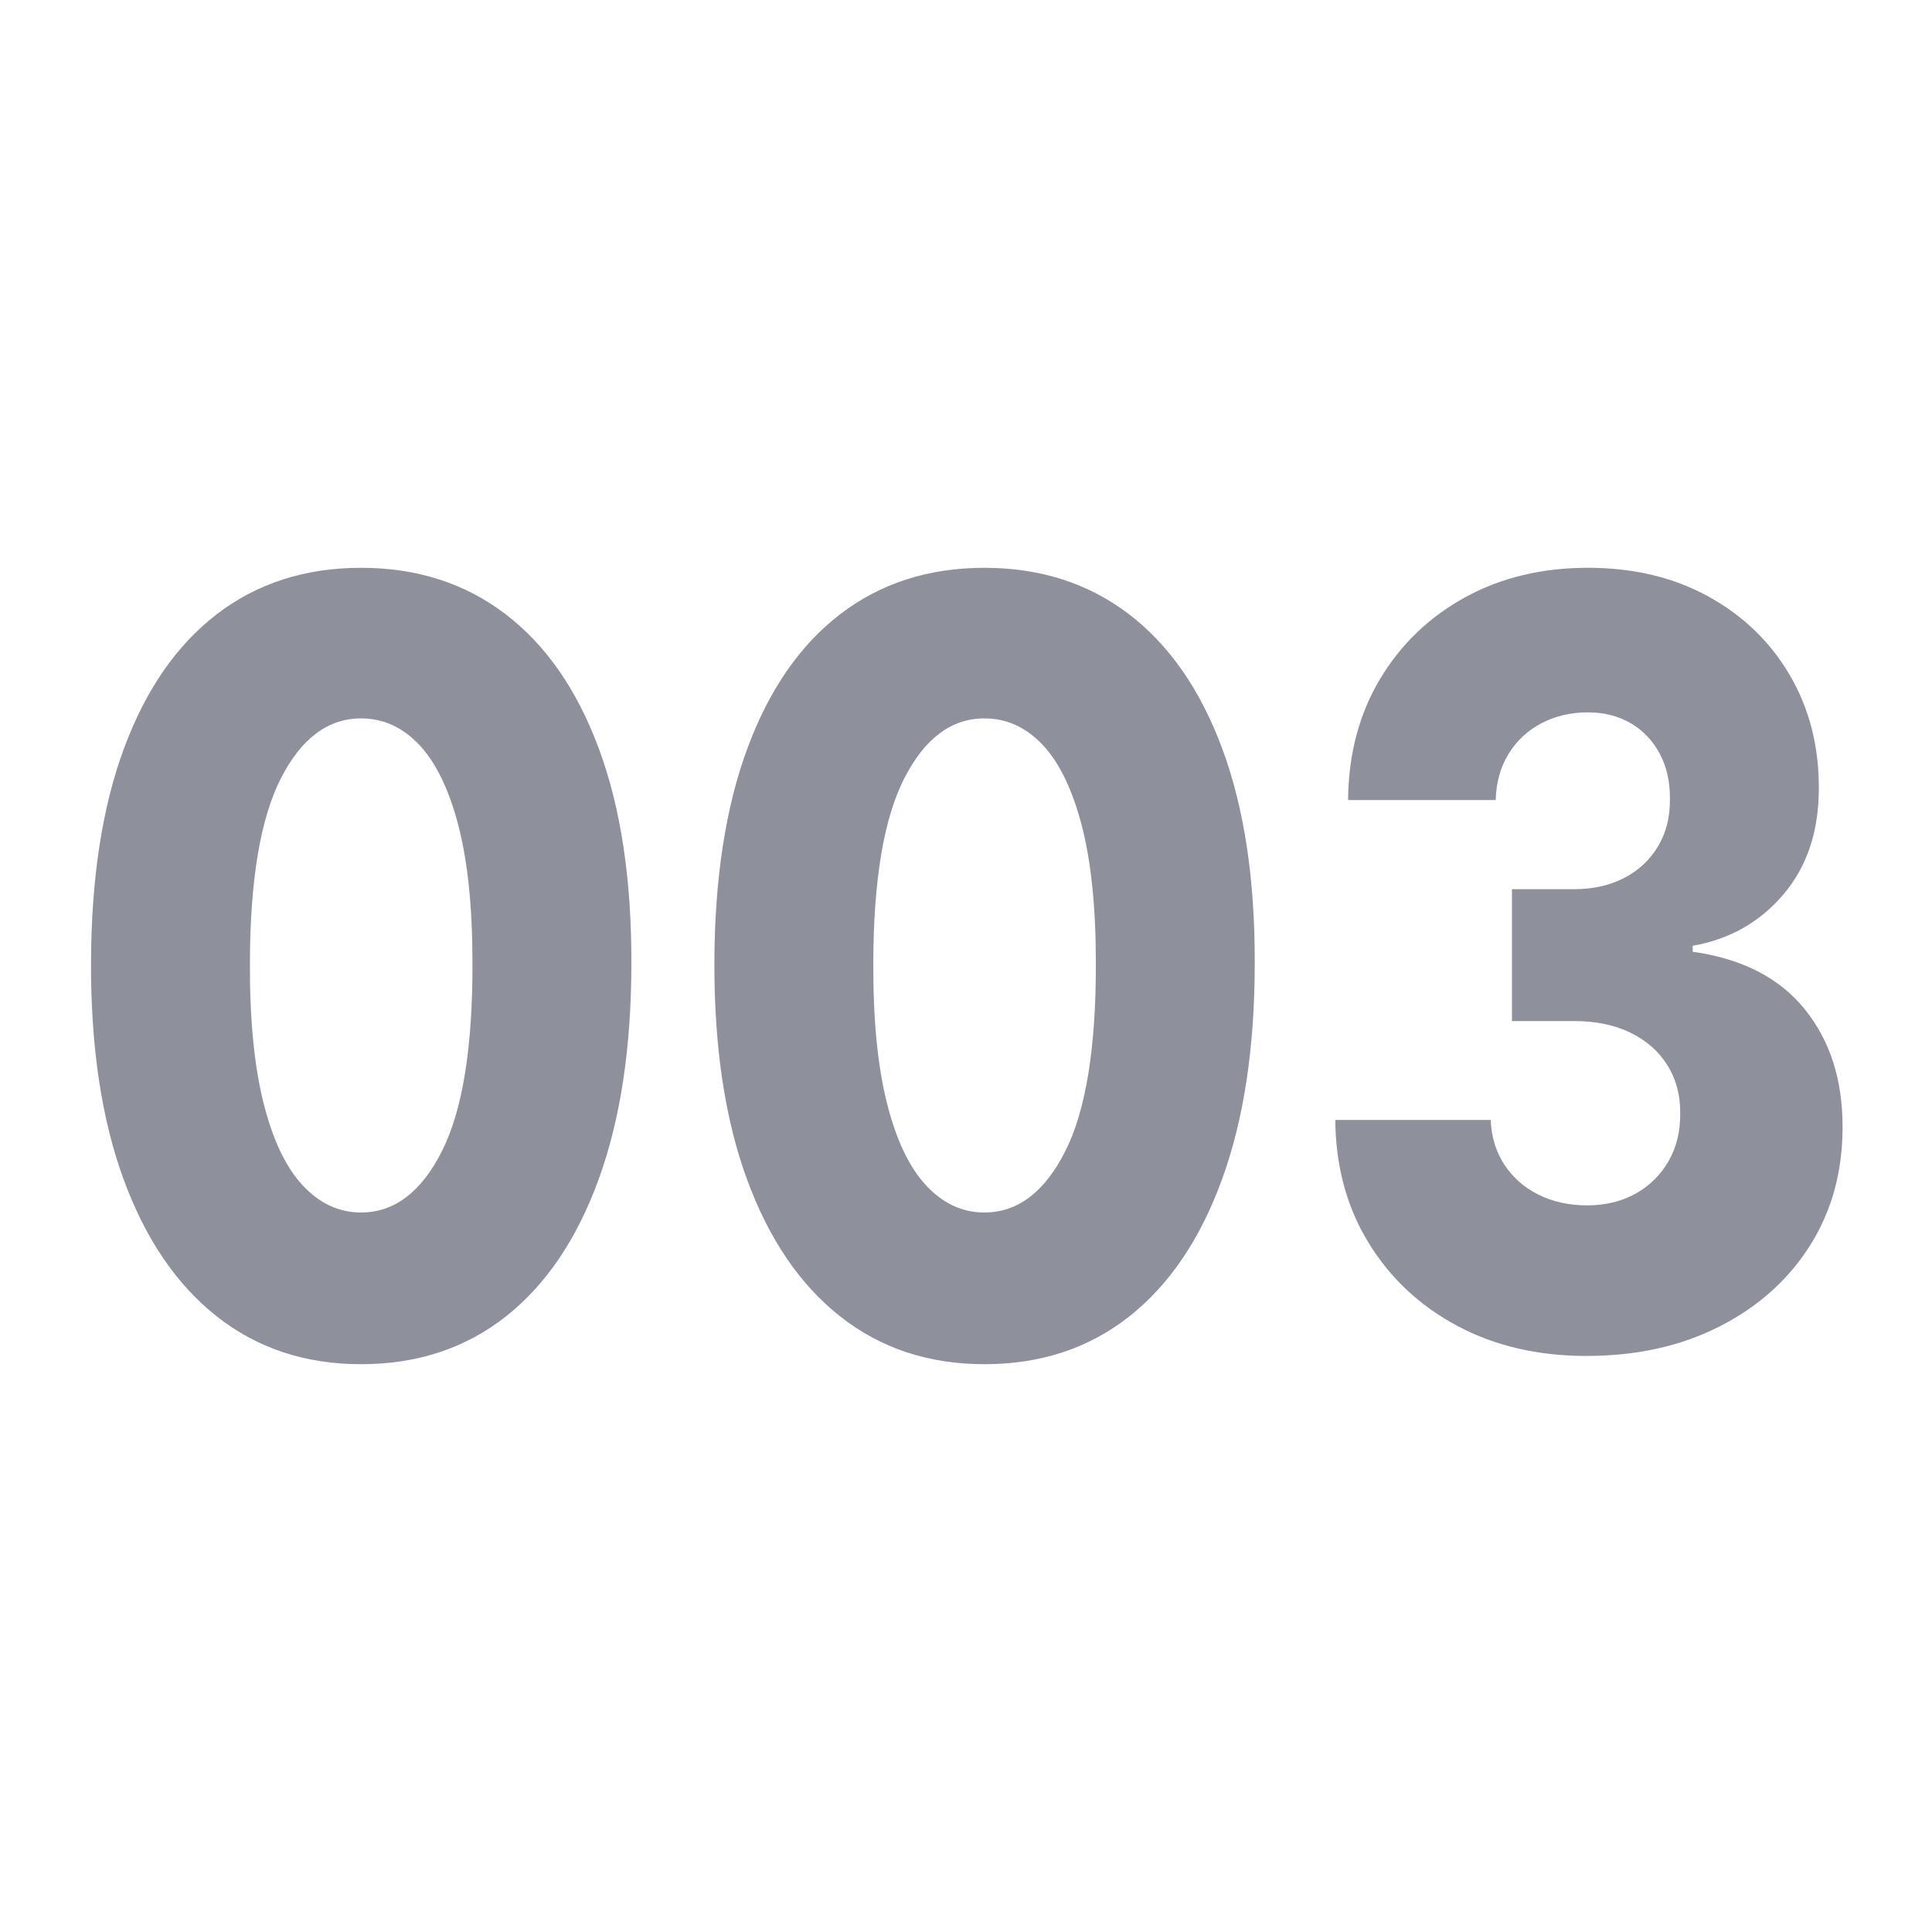
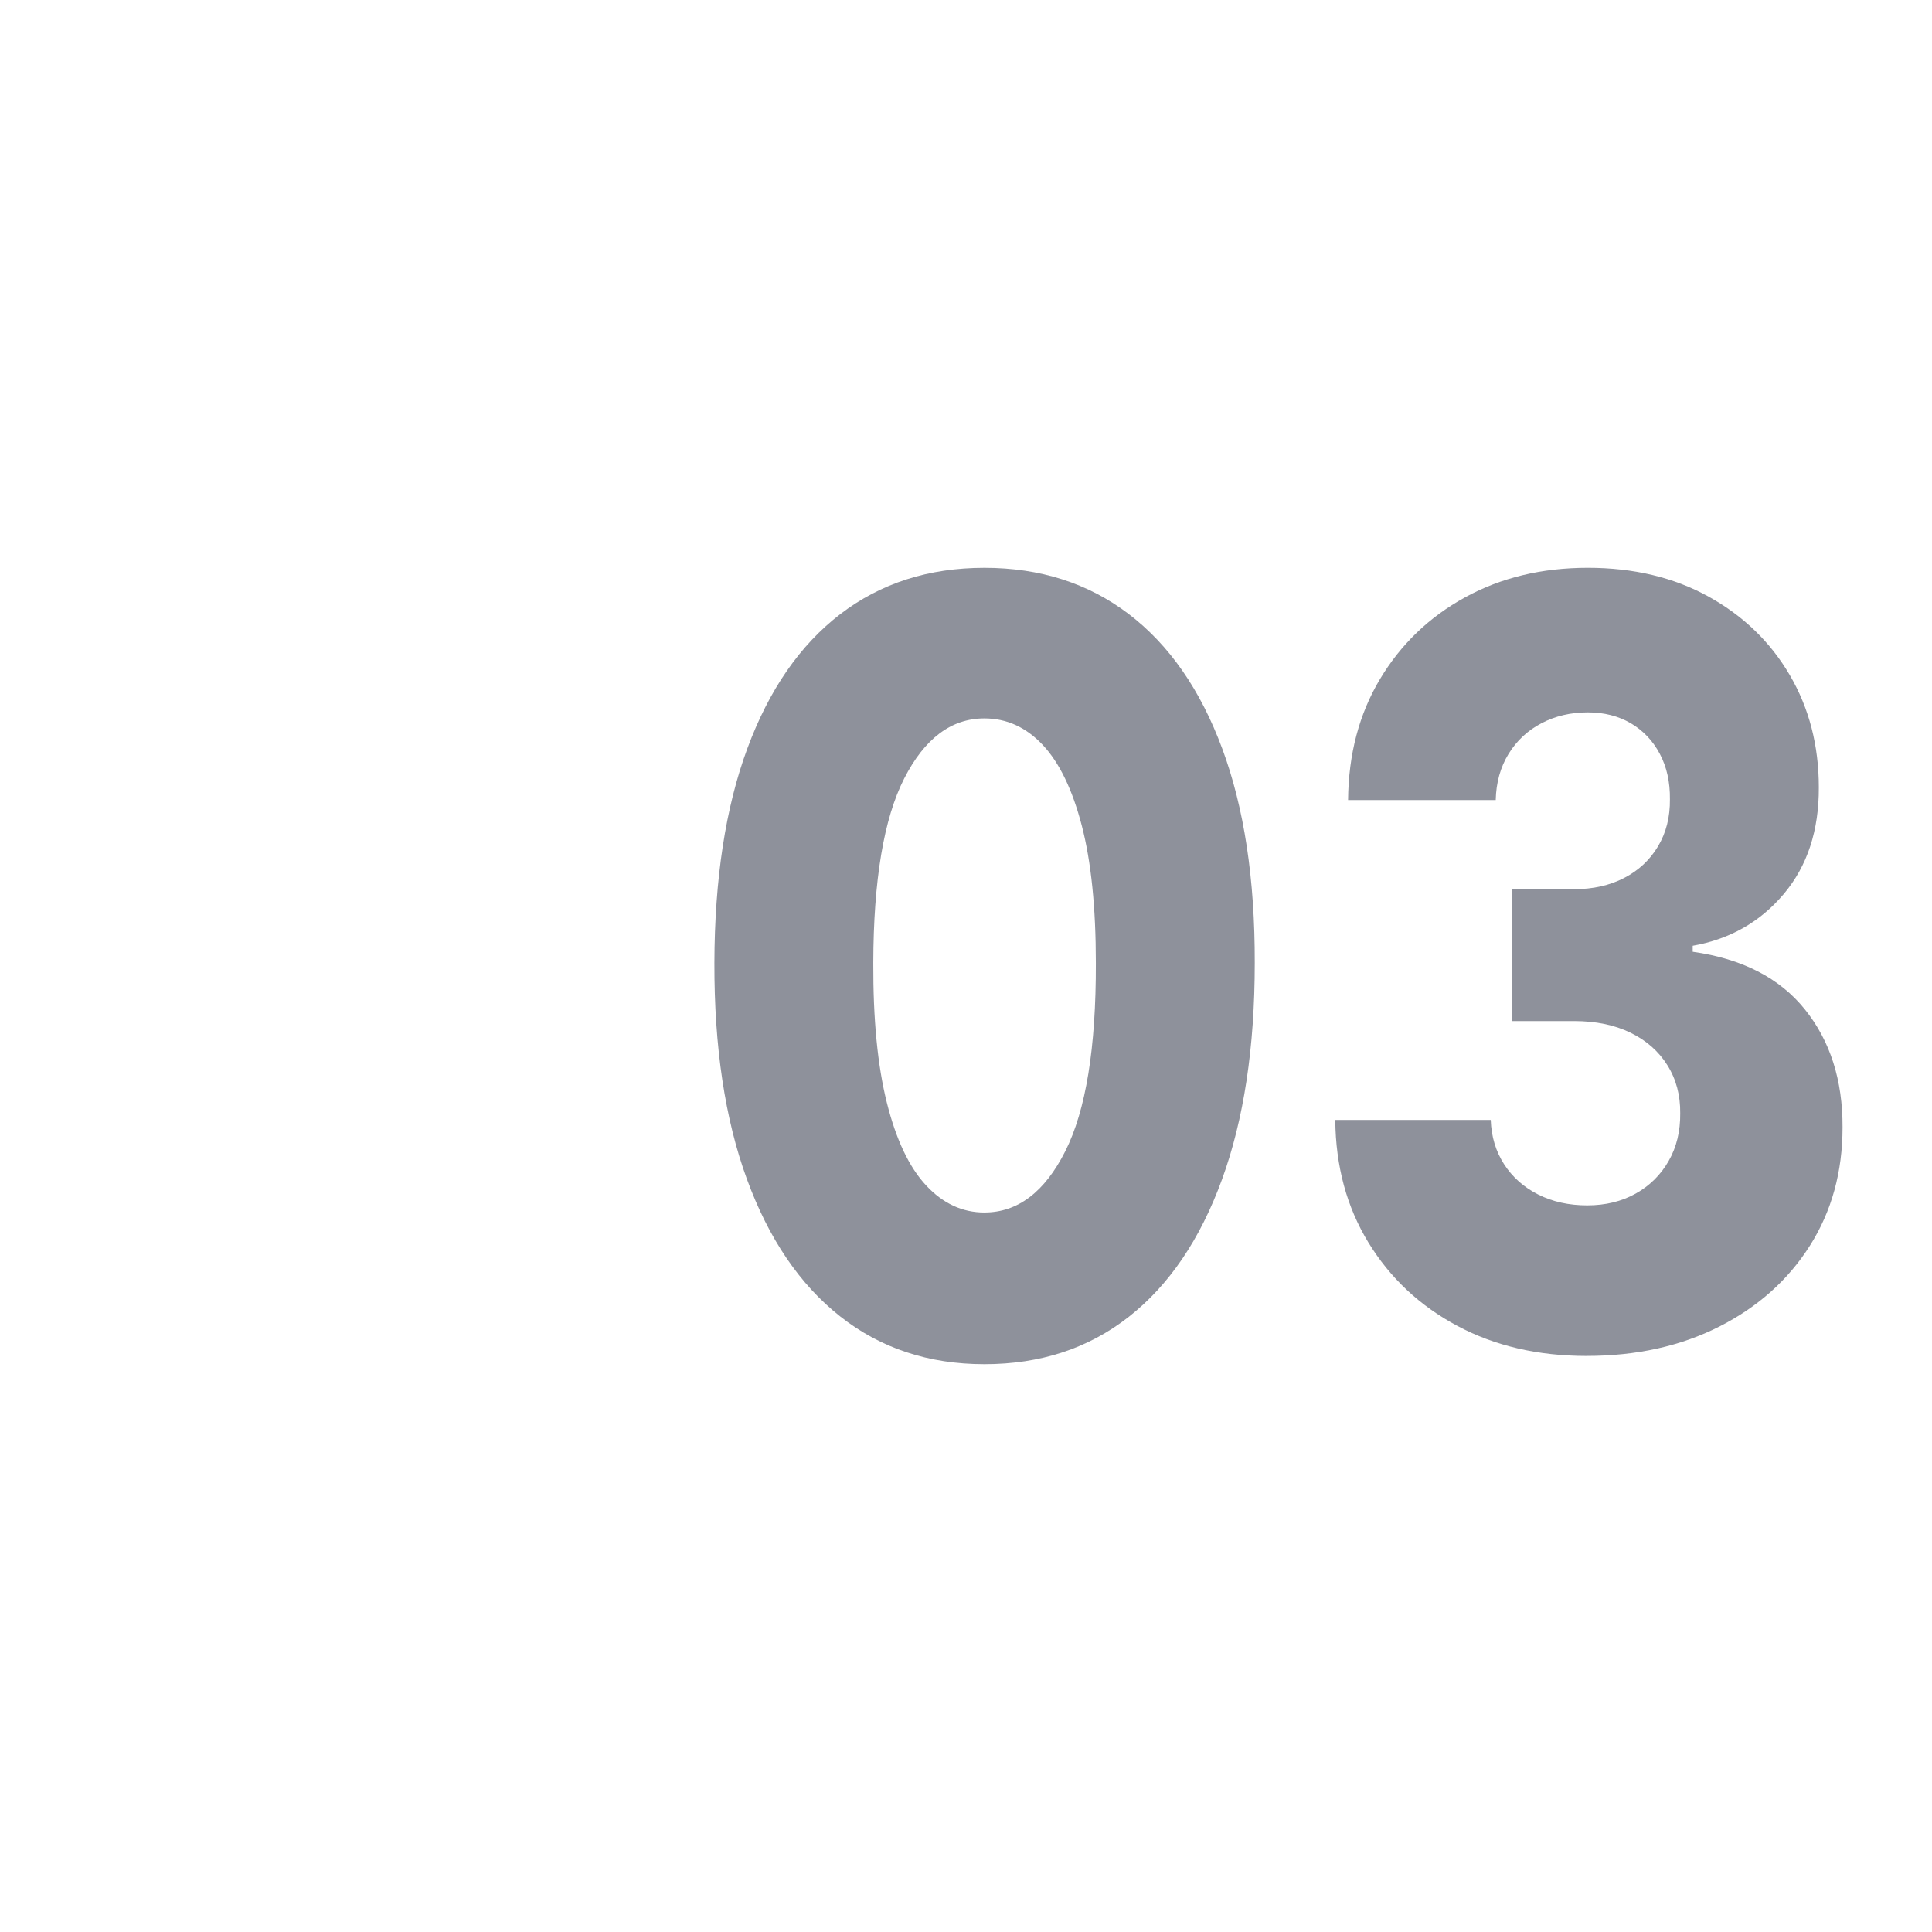
<svg xmlns="http://www.w3.org/2000/svg" viewBox="0 0 200 200" id="a">
  <defs>
    <style>.b{fill:#8e919b;}</style>
  </defs>
-   <path d="m37.374,141.221c-5.773,0-10.75-1.648-14.93-4.944-4.18-3.296-7.4-8.04-9.662-14.231-2.263-6.191-3.383-13.644-3.361-22.356.021-8.712,1.158-16.112,3.409-22.201s5.462-10.728,9.631-13.921c4.168-3.192,9.14-4.789,14.913-4.789s10.756,1.597,14.946,4.789c4.189,3.193,7.416,7.84,9.678,13.941,2.263,6.102,3.382,13.495,3.361,22.181,0,8.738-1.131,16.209-3.394,22.414-2.262,6.205-5.478,10.942-9.646,14.212-4.169,3.27-9.151,4.905-14.946,4.905Zm0-15.705c3.446,0,6.237-2.114,8.37-6.34,2.133-4.227,3.188-10.722,3.166-19.486,0-5.739-.484-10.476-1.454-14.212-.969-3.735-2.315-6.521-4.039-8.356-1.724-1.835-3.738-2.753-6.043-2.753-3.426,0-6.194,2.075-8.305,6.224-2.112,4.149-3.179,10.516-3.199,19.098-.022,5.817.446,10.639,1.405,14.464.958,3.826,2.311,6.677,4.056,8.551,1.745,1.875,3.759,2.812,6.043,2.812Z" class="b" />
  <path d="m101.906,141.221c-5.773,0-10.75-1.648-14.93-4.944-4.18-3.296-7.399-8.04-9.662-14.231-2.262-6.191-3.382-13.644-3.36-22.356.021-8.712,1.157-16.112,3.409-22.201,2.251-6.088,5.461-10.728,9.63-13.921,4.169-3.192,9.14-4.789,14.913-4.789,5.774,0,10.755,1.597,14.946,4.789,4.189,3.193,7.416,7.84,9.678,13.941,2.262,6.102,3.383,13.495,3.361,22.181,0,8.738-1.131,16.209-3.393,22.414s-5.479,10.942-9.646,14.212c-4.168,3.27-9.15,4.905-14.946,4.905Zm0-15.705c3.447,0,6.237-2.114,8.37-6.34,2.133-4.227,3.188-10.722,3.166-19.486,0-5.739-.484-10.476-1.453-14.212-.971-3.735-2.316-6.521-4.039-8.356-1.725-1.835-3.738-2.753-6.044-2.753-3.425,0-6.193,2.075-8.305,6.224-2.111,4.149-3.178,10.516-3.199,19.098-.021,5.817.447,10.639,1.406,14.464.958,3.826,2.311,6.677,4.055,8.551,1.745,1.875,3.76,2.812,6.043,2.812Z" class="b" />
  <path d="m164.242,140.368c-5.042,0-9.507-1.041-13.396-3.122-3.889-2.081-6.953-4.957-9.193-8.628-2.241-3.67-3.383-7.897-3.426-12.681h16.094c.064,1.732.527,3.264,1.39,4.595.861,1.332,2.035,2.372,3.521,3.122,1.487.75,3.178,1.125,5.074,1.125,1.896,0,3.57-.407,5.024-1.222s2.591-1.939,3.409-3.374c.819-1.435,1.218-3.083,1.196-4.944.021-1.861-.42-3.516-1.325-4.964-.904-1.447-2.182-2.572-3.829-3.374-1.648-.801-3.593-1.202-5.833-1.202h-6.431v-13.65h6.431c1.96,0,3.688-.388,5.187-1.164,1.497-.775,2.666-1.867,3.506-3.277.841-1.409,1.25-3.031,1.229-4.867.021-1.784-.329-3.354-1.051-4.711s-1.724-2.41-3.005-3.161c-1.282-.75-2.763-1.125-4.443-1.125-1.767,0-3.366.375-4.799,1.125-1.433.75-2.569,1.81-3.409,3.18-.841,1.371-1.282,2.96-1.325,4.77h-15.285c.043-4.731,1.142-8.899,3.296-12.506s5.09-6.431,8.807-8.473c3.716-2.042,7.954-3.063,12.716-3.063,4.739,0,8.908.996,12.506,2.986,3.598,1.991,6.398,4.699,8.402,8.124,2.003,3.426,3.005,7.297,3.005,11.614.021,4.473-1.19,8.157-3.636,11.052-2.445,2.896-5.585,4.68-9.42,5.352v.62c5.128.724,9,2.715,11.618,5.972,2.617,3.257,3.915,7.329,3.894,12.215,0,4.602-1.126,8.68-3.377,12.234-2.251,3.555-5.375,6.347-9.371,8.376-3.997,2.029-8.58,3.044-13.75,3.044Z" class="b" />
</svg>